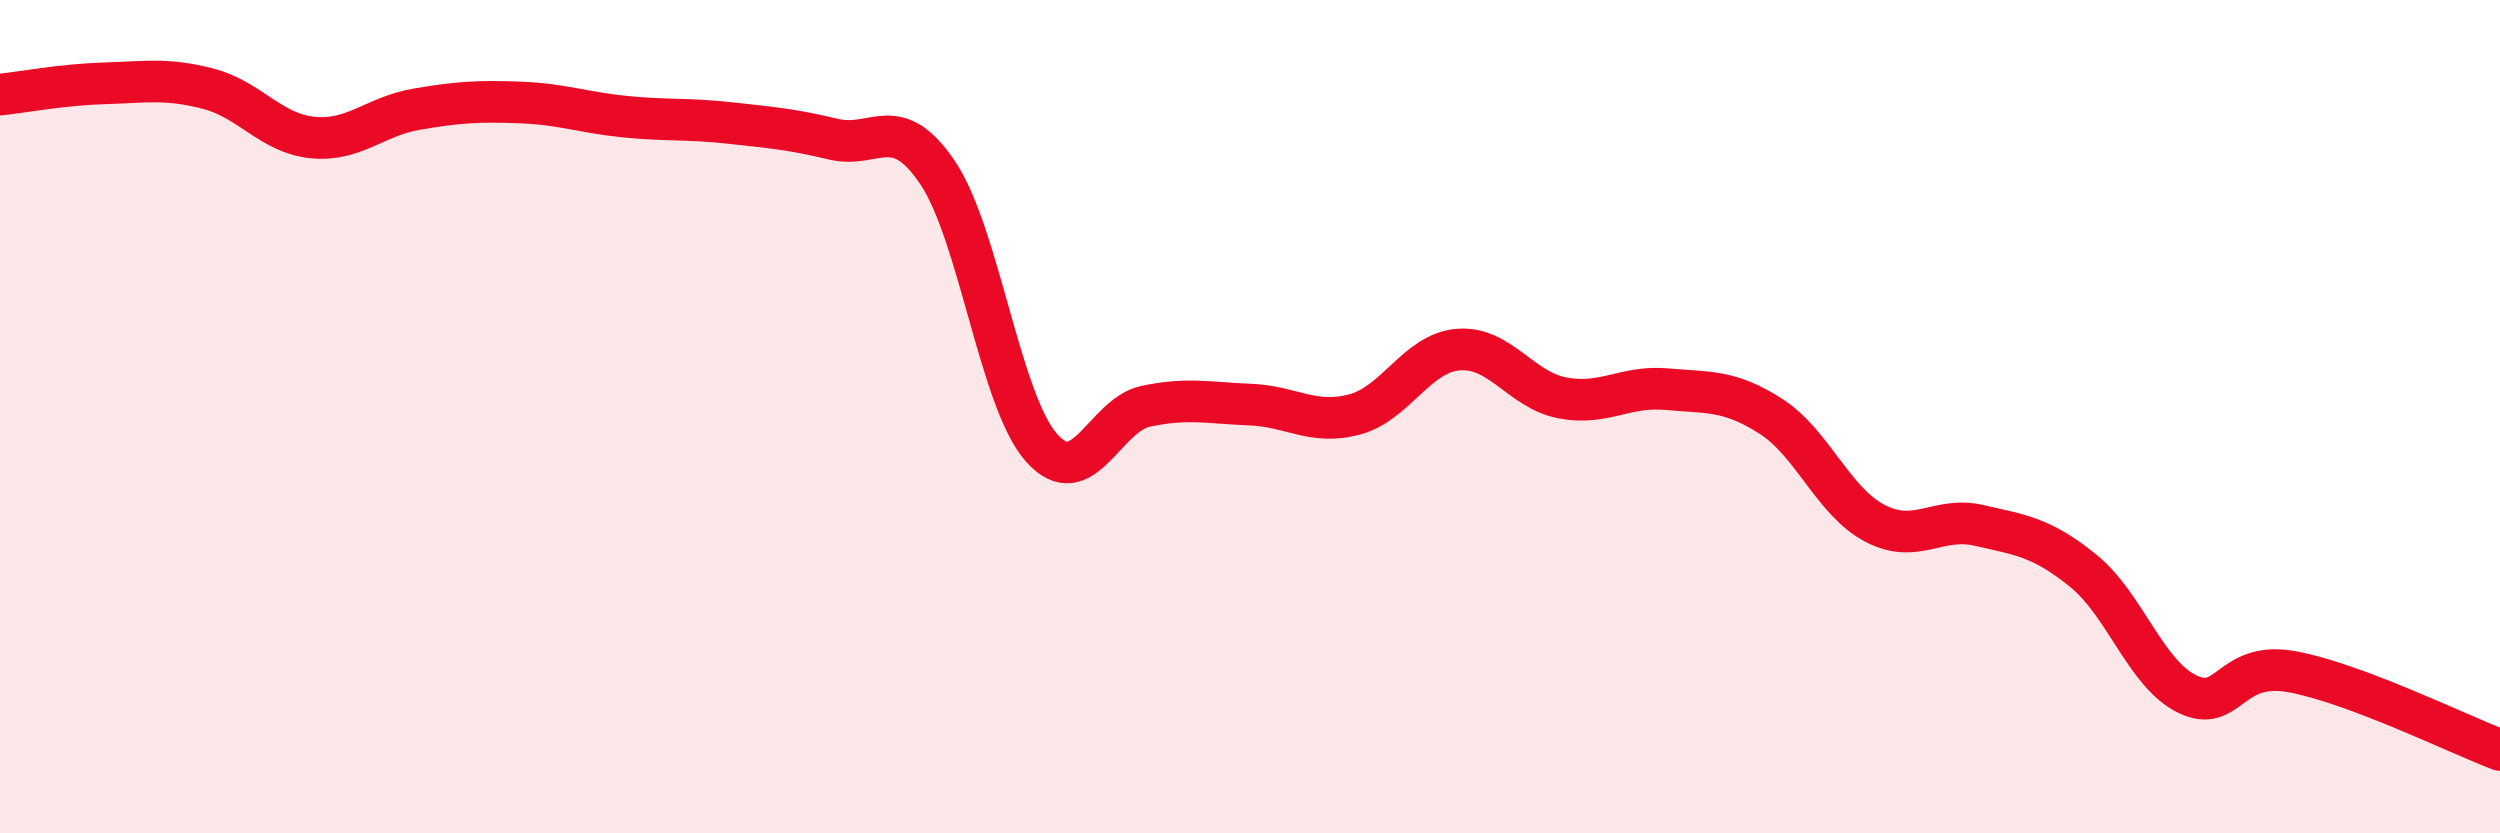
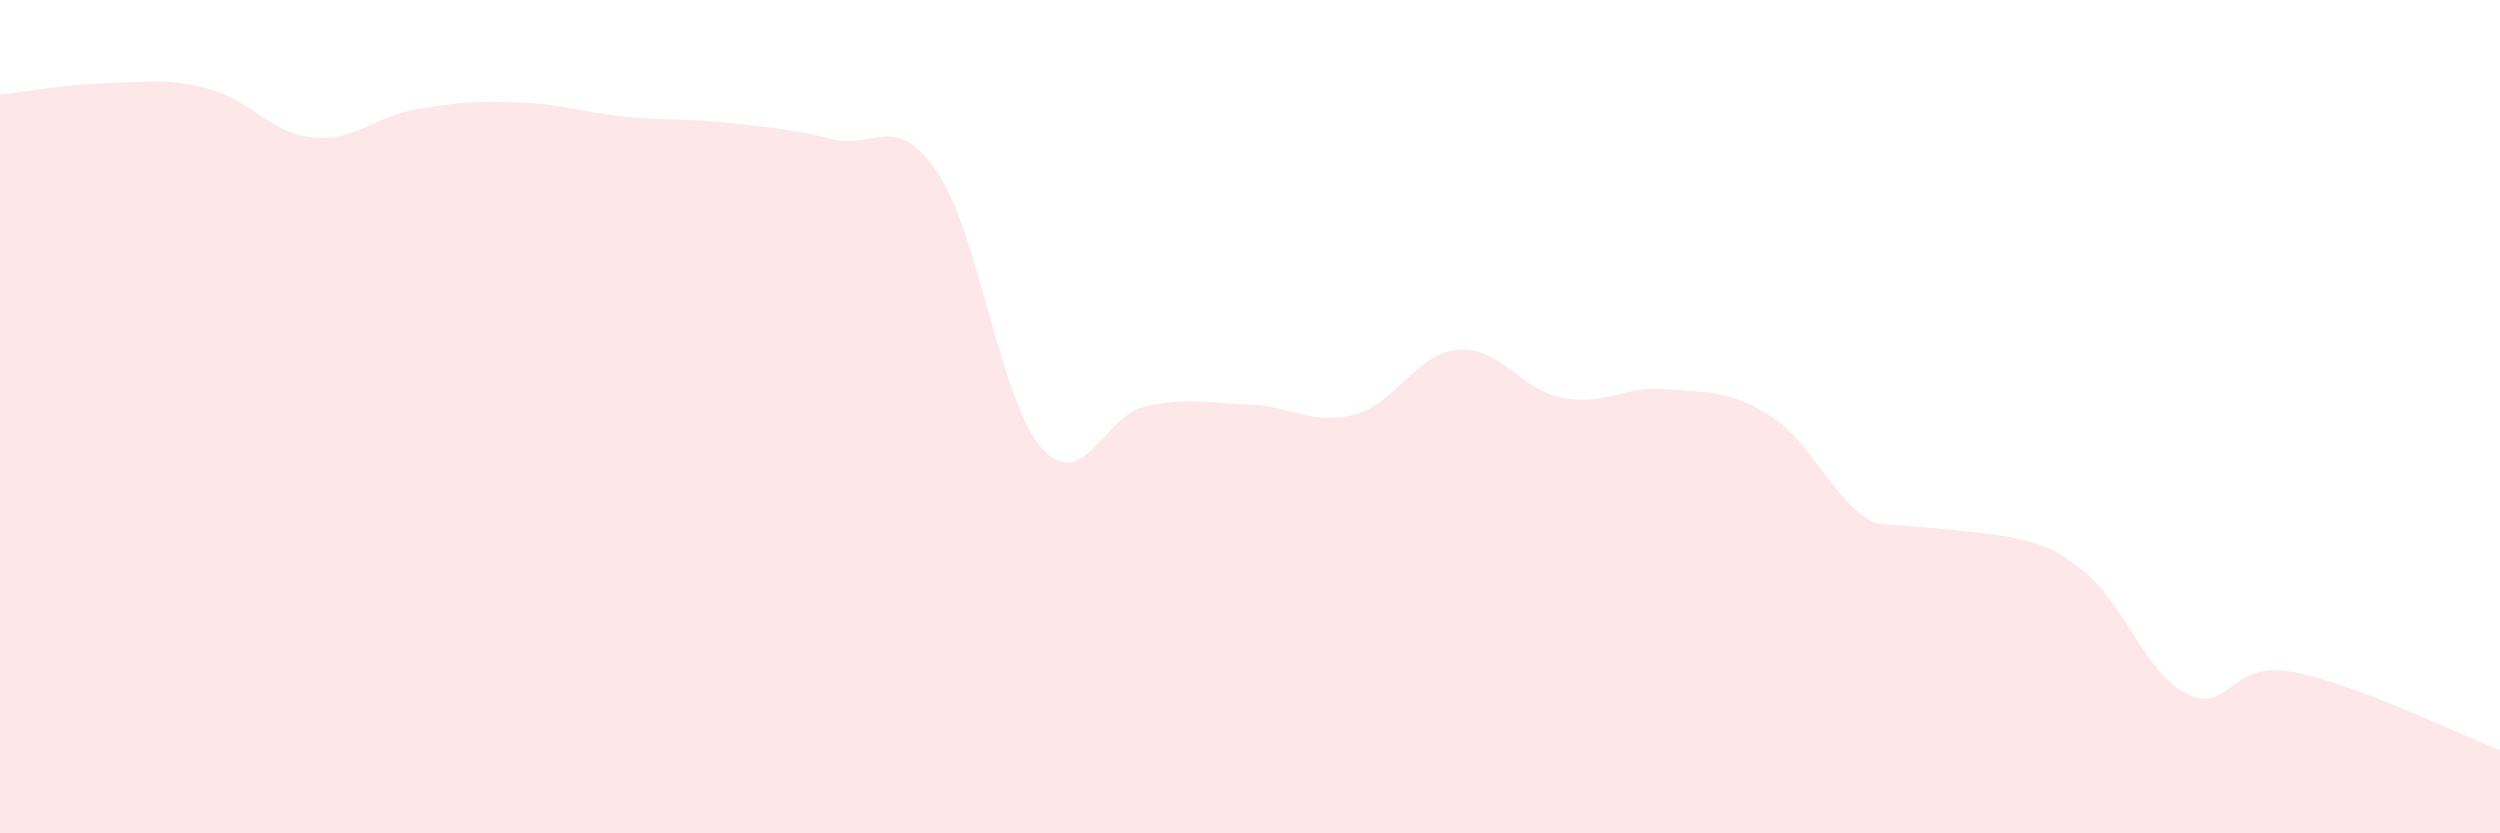
<svg xmlns="http://www.w3.org/2000/svg" width="60" height="20" viewBox="0 0 60 20">
-   <path d="M 0,2.27 C 0.5,2.22 1.5,2.03 2.5,2 C 3.5,1.97 4,1.87 5,2.13 C 6,2.39 6.5,3.2 7.5,3.3 C 8.5,3.4 9,2.79 10,2.62 C 11,2.45 11.5,2.42 12.5,2.46 C 13.5,2.5 14,2.7 15,2.8 C 16,2.9 16.5,2.84 17.5,2.95 C 18.5,3.06 19,3.1 20,3.34 C 21,3.58 21.5,2.66 22.5,4.14 C 23.5,5.62 24,9.63 25,10.75 C 26,11.87 26.5,9.96 27.5,9.75 C 28.5,9.54 29,9.67 30,9.71 C 31,9.75 31.5,10.21 32.5,9.95 C 33.5,9.69 34,8.47 35,8.39 C 36,8.31 36.5,9.36 37.5,9.55 C 38.5,9.74 39,9.25 40,9.34 C 41,9.43 41.5,9.35 42.5,9.99 C 43.5,10.63 44,12.04 45,12.56 C 46,13.08 46.5,12.38 47.5,12.61 C 48.5,12.84 49,12.89 50,13.7 C 51,14.51 51.5,16.18 52.5,16.66 C 53.5,17.14 53.5,15.85 55,16.12 C 56.5,16.39 59,17.62 60,18L60 20L0 20Z" fill="#EB0A25" opacity="0.1" stroke-linecap="round" stroke-linejoin="round" />
-   <path d="M 0,2.27 C 0.5,2.22 1.5,2.03 2.5,2 C 3.5,1.97 4,1.87 5,2.13 C 6,2.39 6.5,3.2 7.5,3.3 C 8.5,3.4 9,2.79 10,2.62 C 11,2.45 11.5,2.42 12.5,2.46 C 13.5,2.5 14,2.7 15,2.8 C 16,2.9 16.5,2.84 17.5,2.95 C 18.5,3.06 19,3.1 20,3.34 C 21,3.58 21.5,2.66 22.5,4.14 C 23.5,5.62 24,9.63 25,10.75 C 26,11.87 26.5,9.96 27.5,9.75 C 28.5,9.54 29,9.67 30,9.71 C 31,9.75 31.5,10.21 32.5,9.95 C 33.5,9.69 34,8.47 35,8.39 C 36,8.31 36.5,9.36 37.5,9.55 C 38.5,9.74 39,9.25 40,9.34 C 41,9.43 41.5,9.35 42.5,9.99 C 43.5,10.63 44,12.04 45,12.56 C 46,13.08 46.5,12.38 47.5,12.61 C 48.5,12.84 49,12.89 50,13.7 C 51,14.51 51.5,16.18 52.5,16.66 C 53.5,17.14 53.5,15.85 55,16.12 C 56.5,16.39 59,17.62 60,18" stroke="#EB0A25" stroke-width="1" fill="none" stroke-linecap="round" stroke-linejoin="round" />
+   <path d="M 0,2.27 C 0.5,2.22 1.5,2.03 2.5,2 C 3.5,1.97 4,1.87 5,2.13 C 6,2.39 6.5,3.2 7.5,3.3 C 8.5,3.4 9,2.79 10,2.62 C 11,2.45 11.5,2.42 12.5,2.46 C 13.5,2.5 14,2.7 15,2.8 C 16,2.9 16.5,2.84 17.5,2.95 C 18.5,3.06 19,3.1 20,3.34 C 21,3.58 21.5,2.66 22.5,4.14 C 23.5,5.62 24,9.63 25,10.75 C 26,11.87 26.5,9.96 27.5,9.75 C 28.5,9.54 29,9.67 30,9.71 C 31,9.75 31.5,10.21 32.5,9.95 C 33.5,9.69 34,8.47 35,8.39 C 36,8.31 36.5,9.36 37.5,9.55 C 38.5,9.74 39,9.25 40,9.34 C 41,9.43 41.5,9.35 42.5,9.99 C 43.5,10.63 44,12.04 45,12.56 C 48.5,12.84 49,12.89 50,13.7 C 51,14.51 51.5,16.18 52.5,16.66 C 53.5,17.14 53.5,15.85 55,16.12 C 56.5,16.39 59,17.62 60,18L60 20L0 20Z" fill="#EB0A25" opacity="0.1" stroke-linecap="round" stroke-linejoin="round" />
</svg>